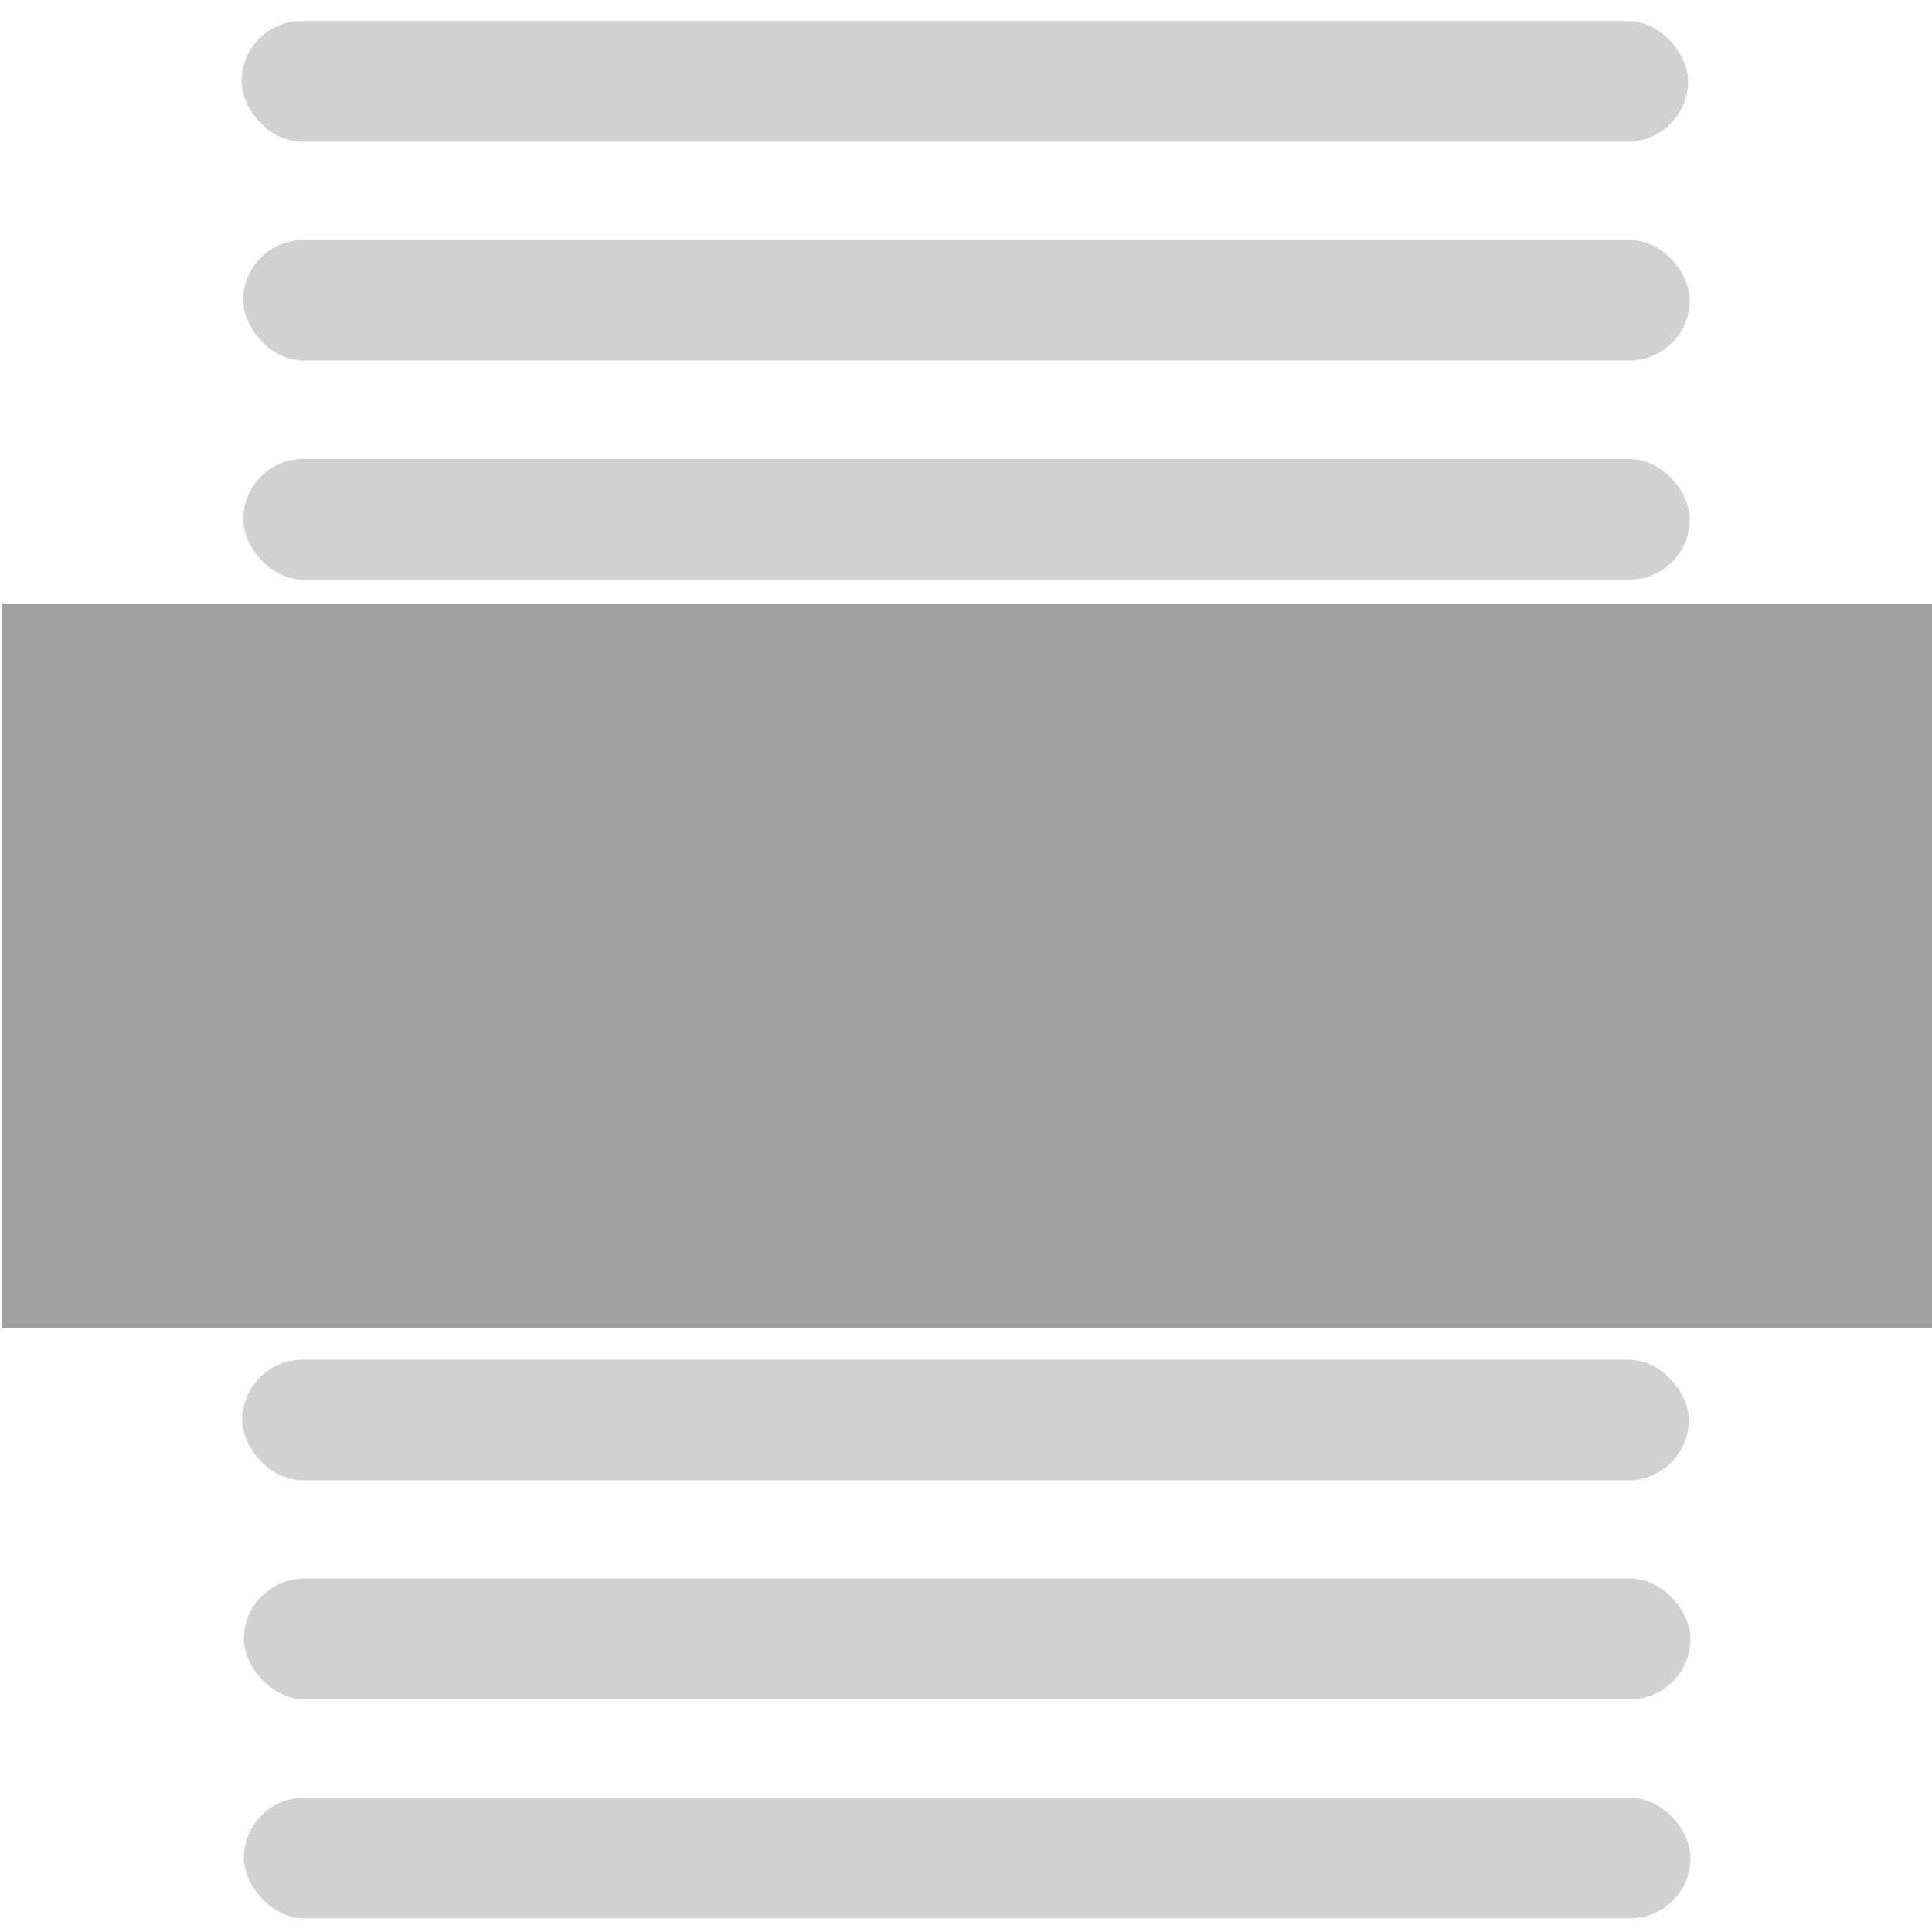
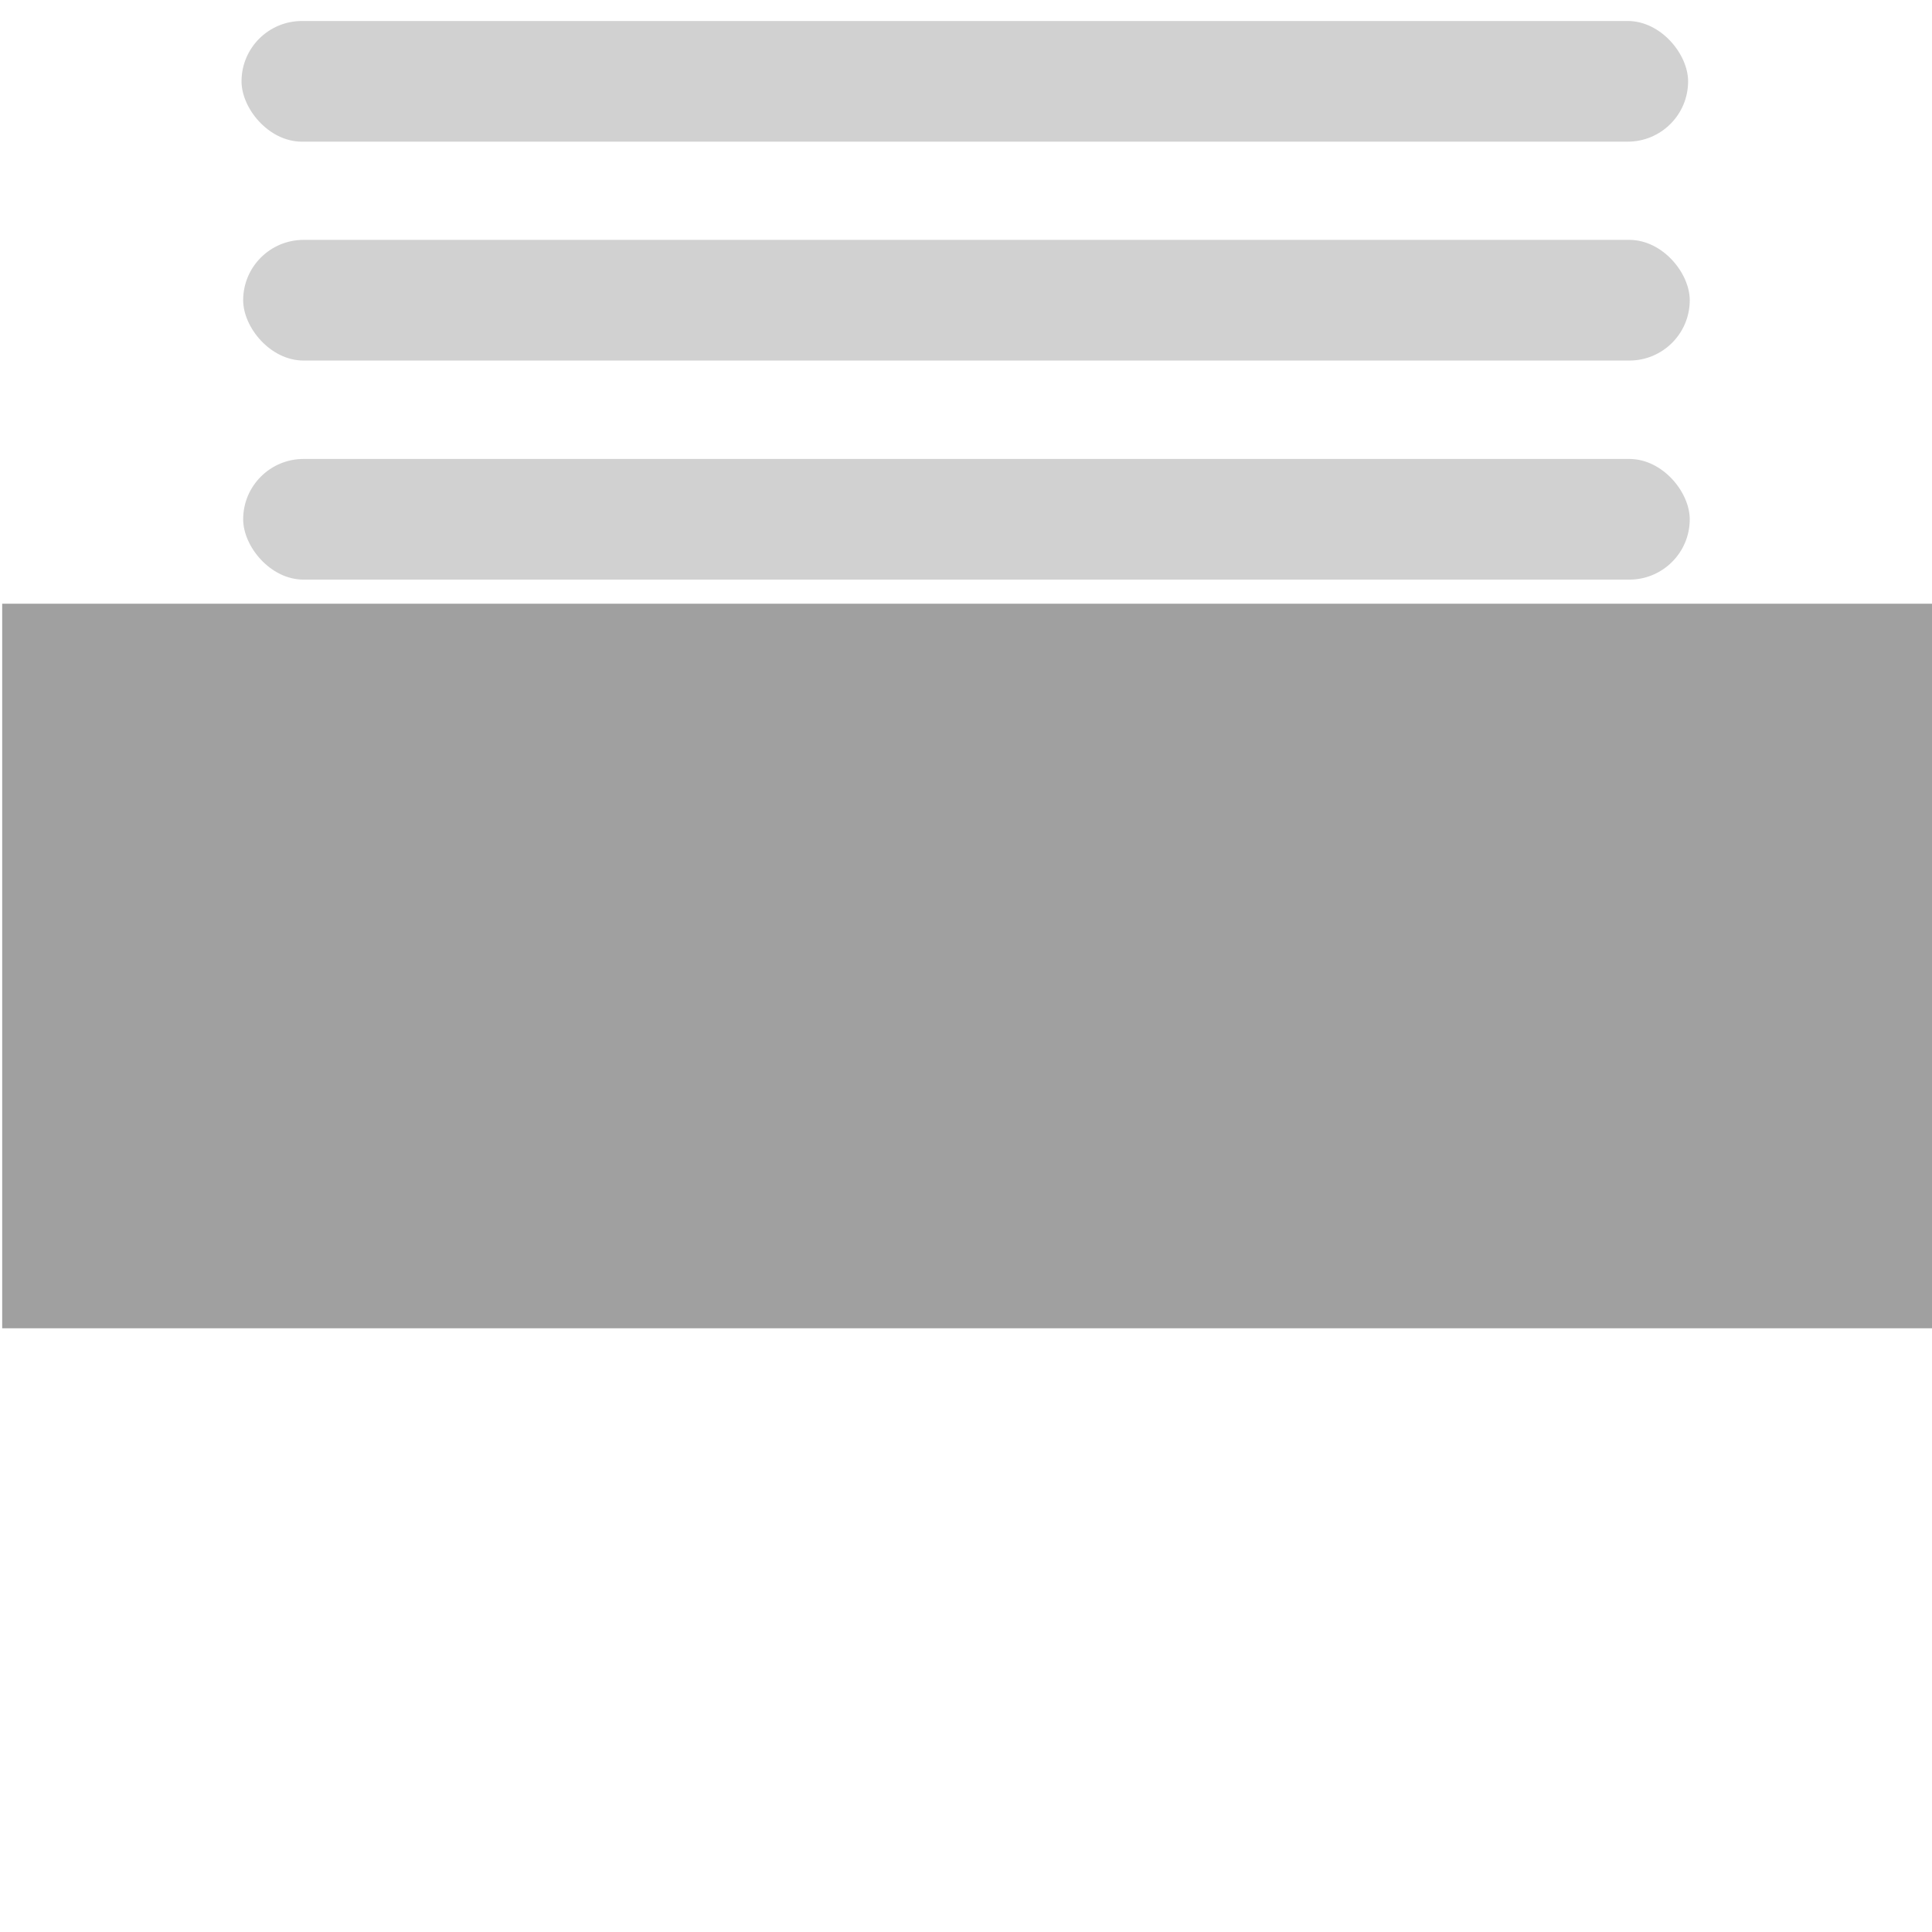
<svg xmlns="http://www.w3.org/2000/svg" width="40" height="40" version="1.1" viewBox="0 0 10.583 10.583">
  <path d="M.012 3.307h10.583v3.969H.012z" fill="#a0a0a0" />
  <g fill="#d1d1d1">
    <rect x="1.332" y="2.514" width="7.924" height=".661" ry=".331" />
    <rect x="1.332" y="1.314" width="7.924" height=".661" ry=".331" />
    <rect x="1.323" y=".115" width="7.924" height=".661" ry=".331" />
-     <rect x="1.336" y="9.847" width="7.924" height=".661" ry=".331" />
-     <rect x="1.336" y="8.647" width="7.924" height=".661" ry=".331" />
-     <rect x="1.327" y="7.448" width="7.924" height=".661" ry=".331" />
  </g>
</svg>